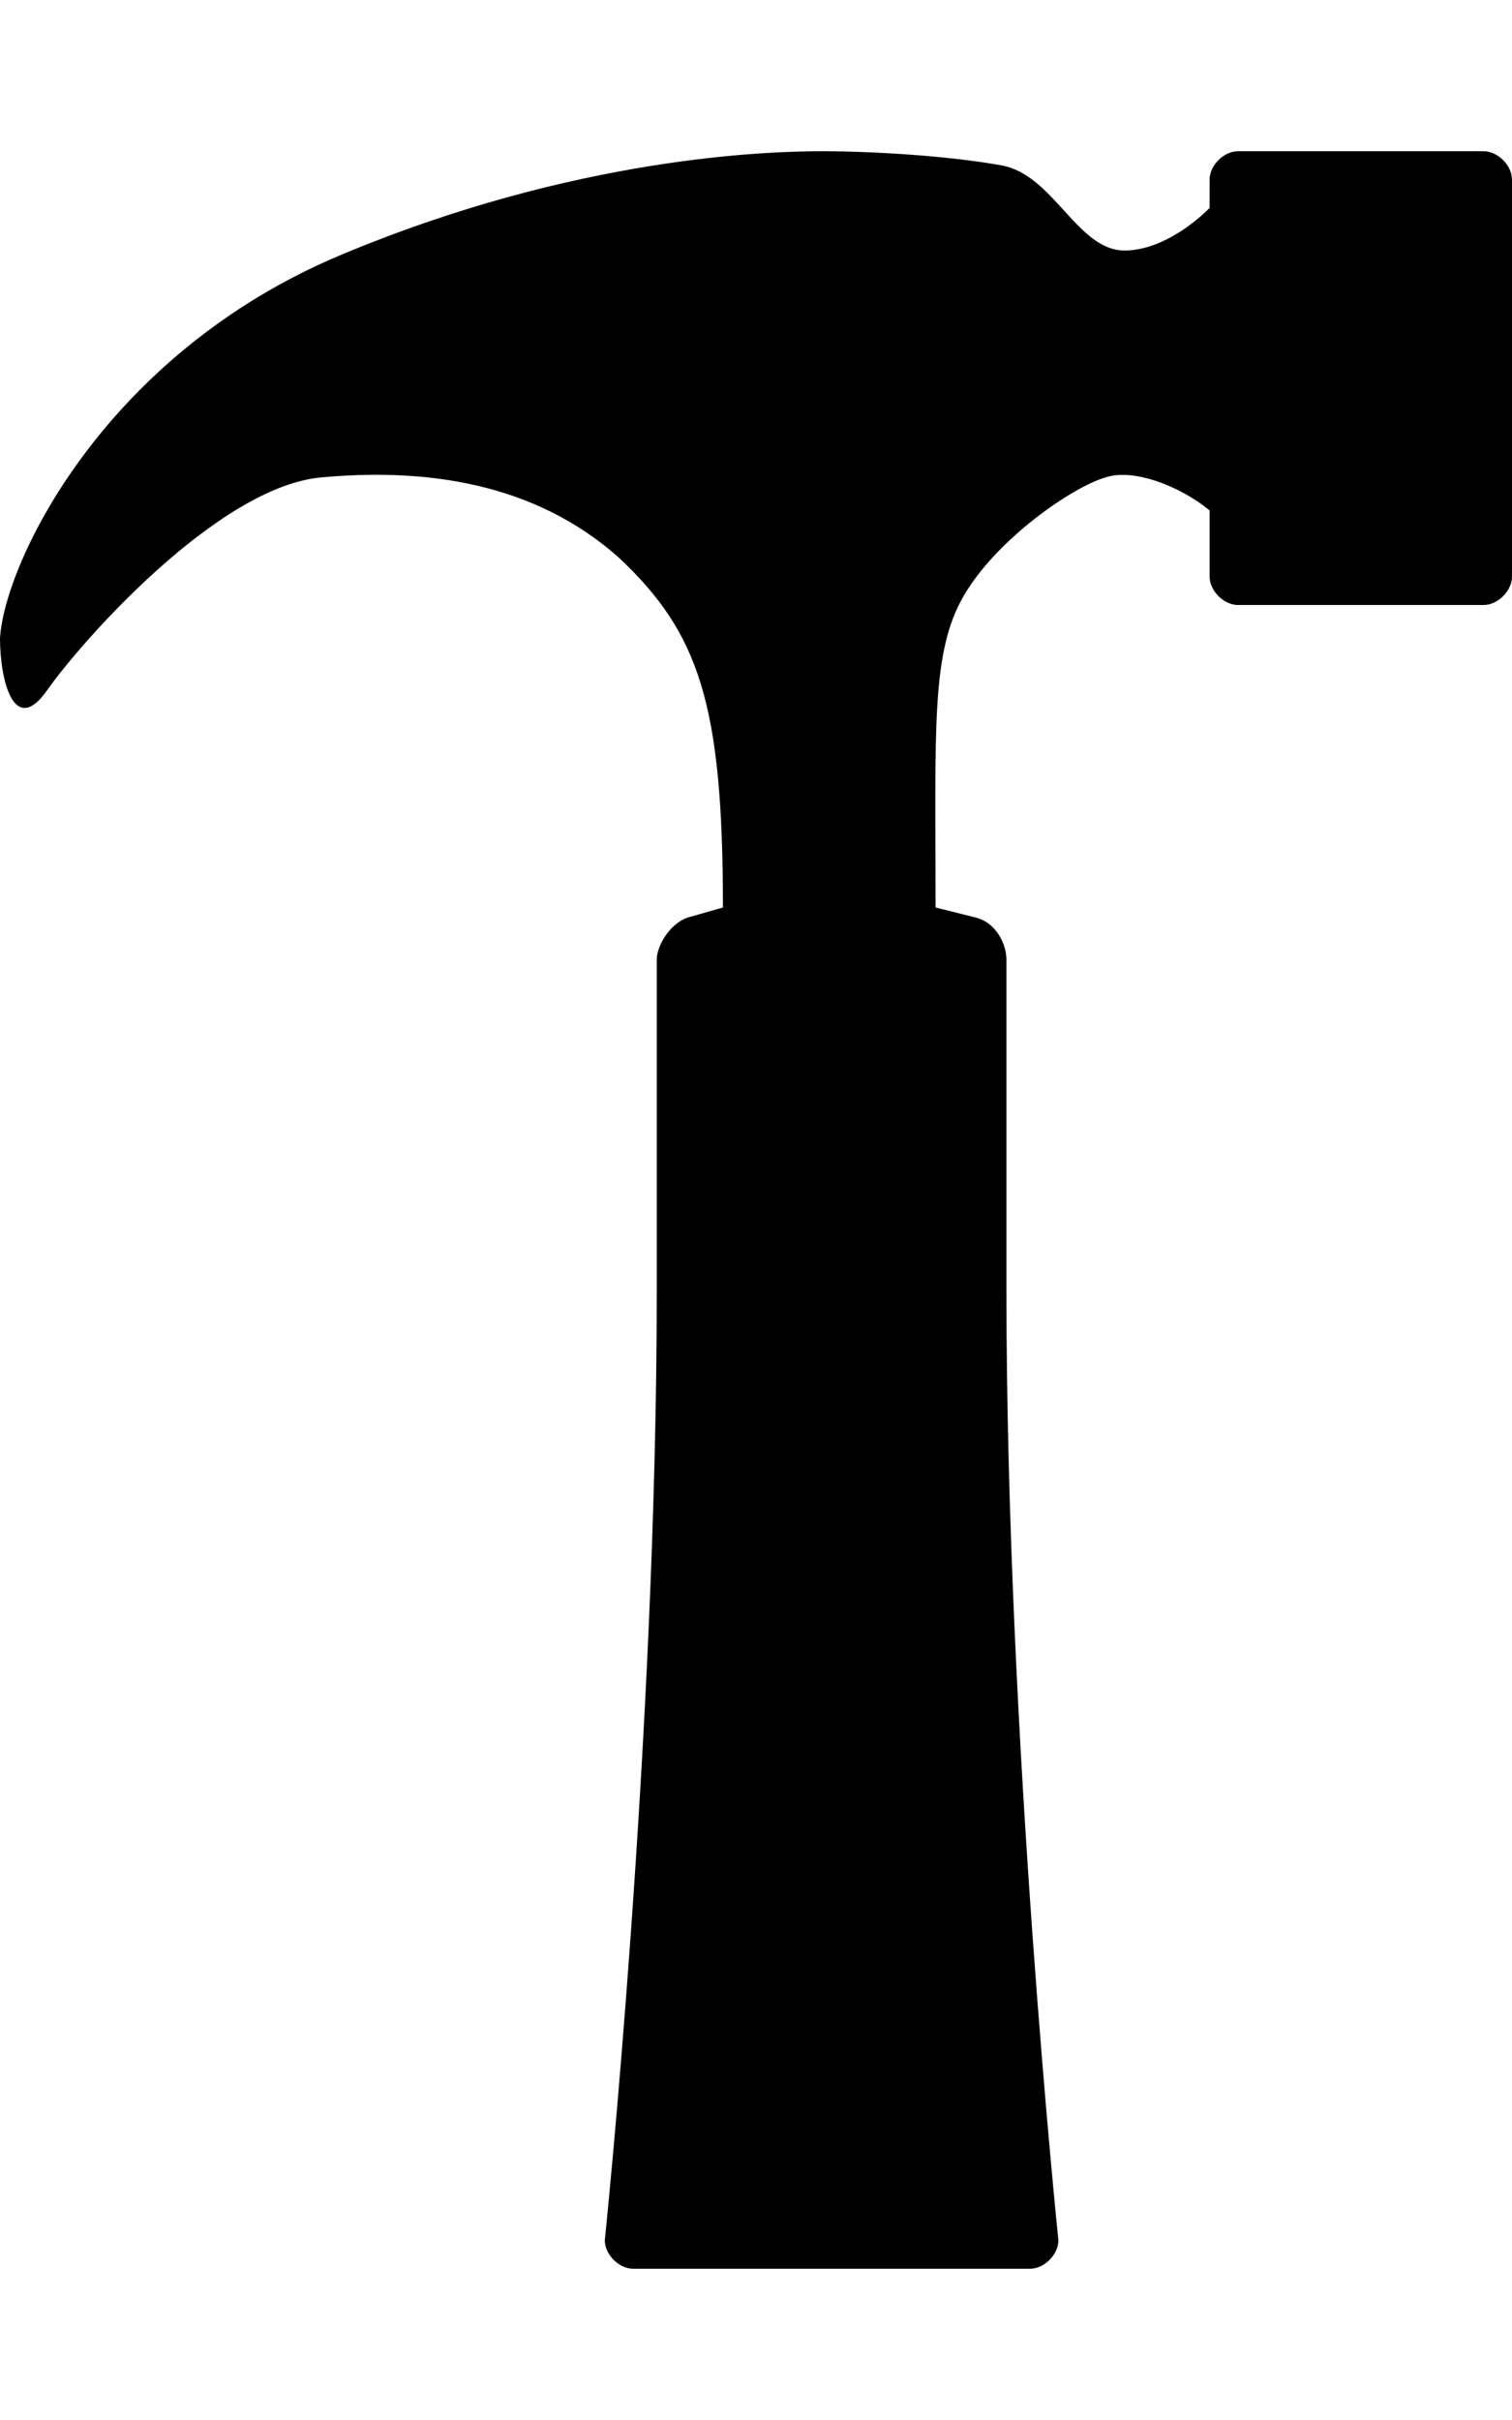
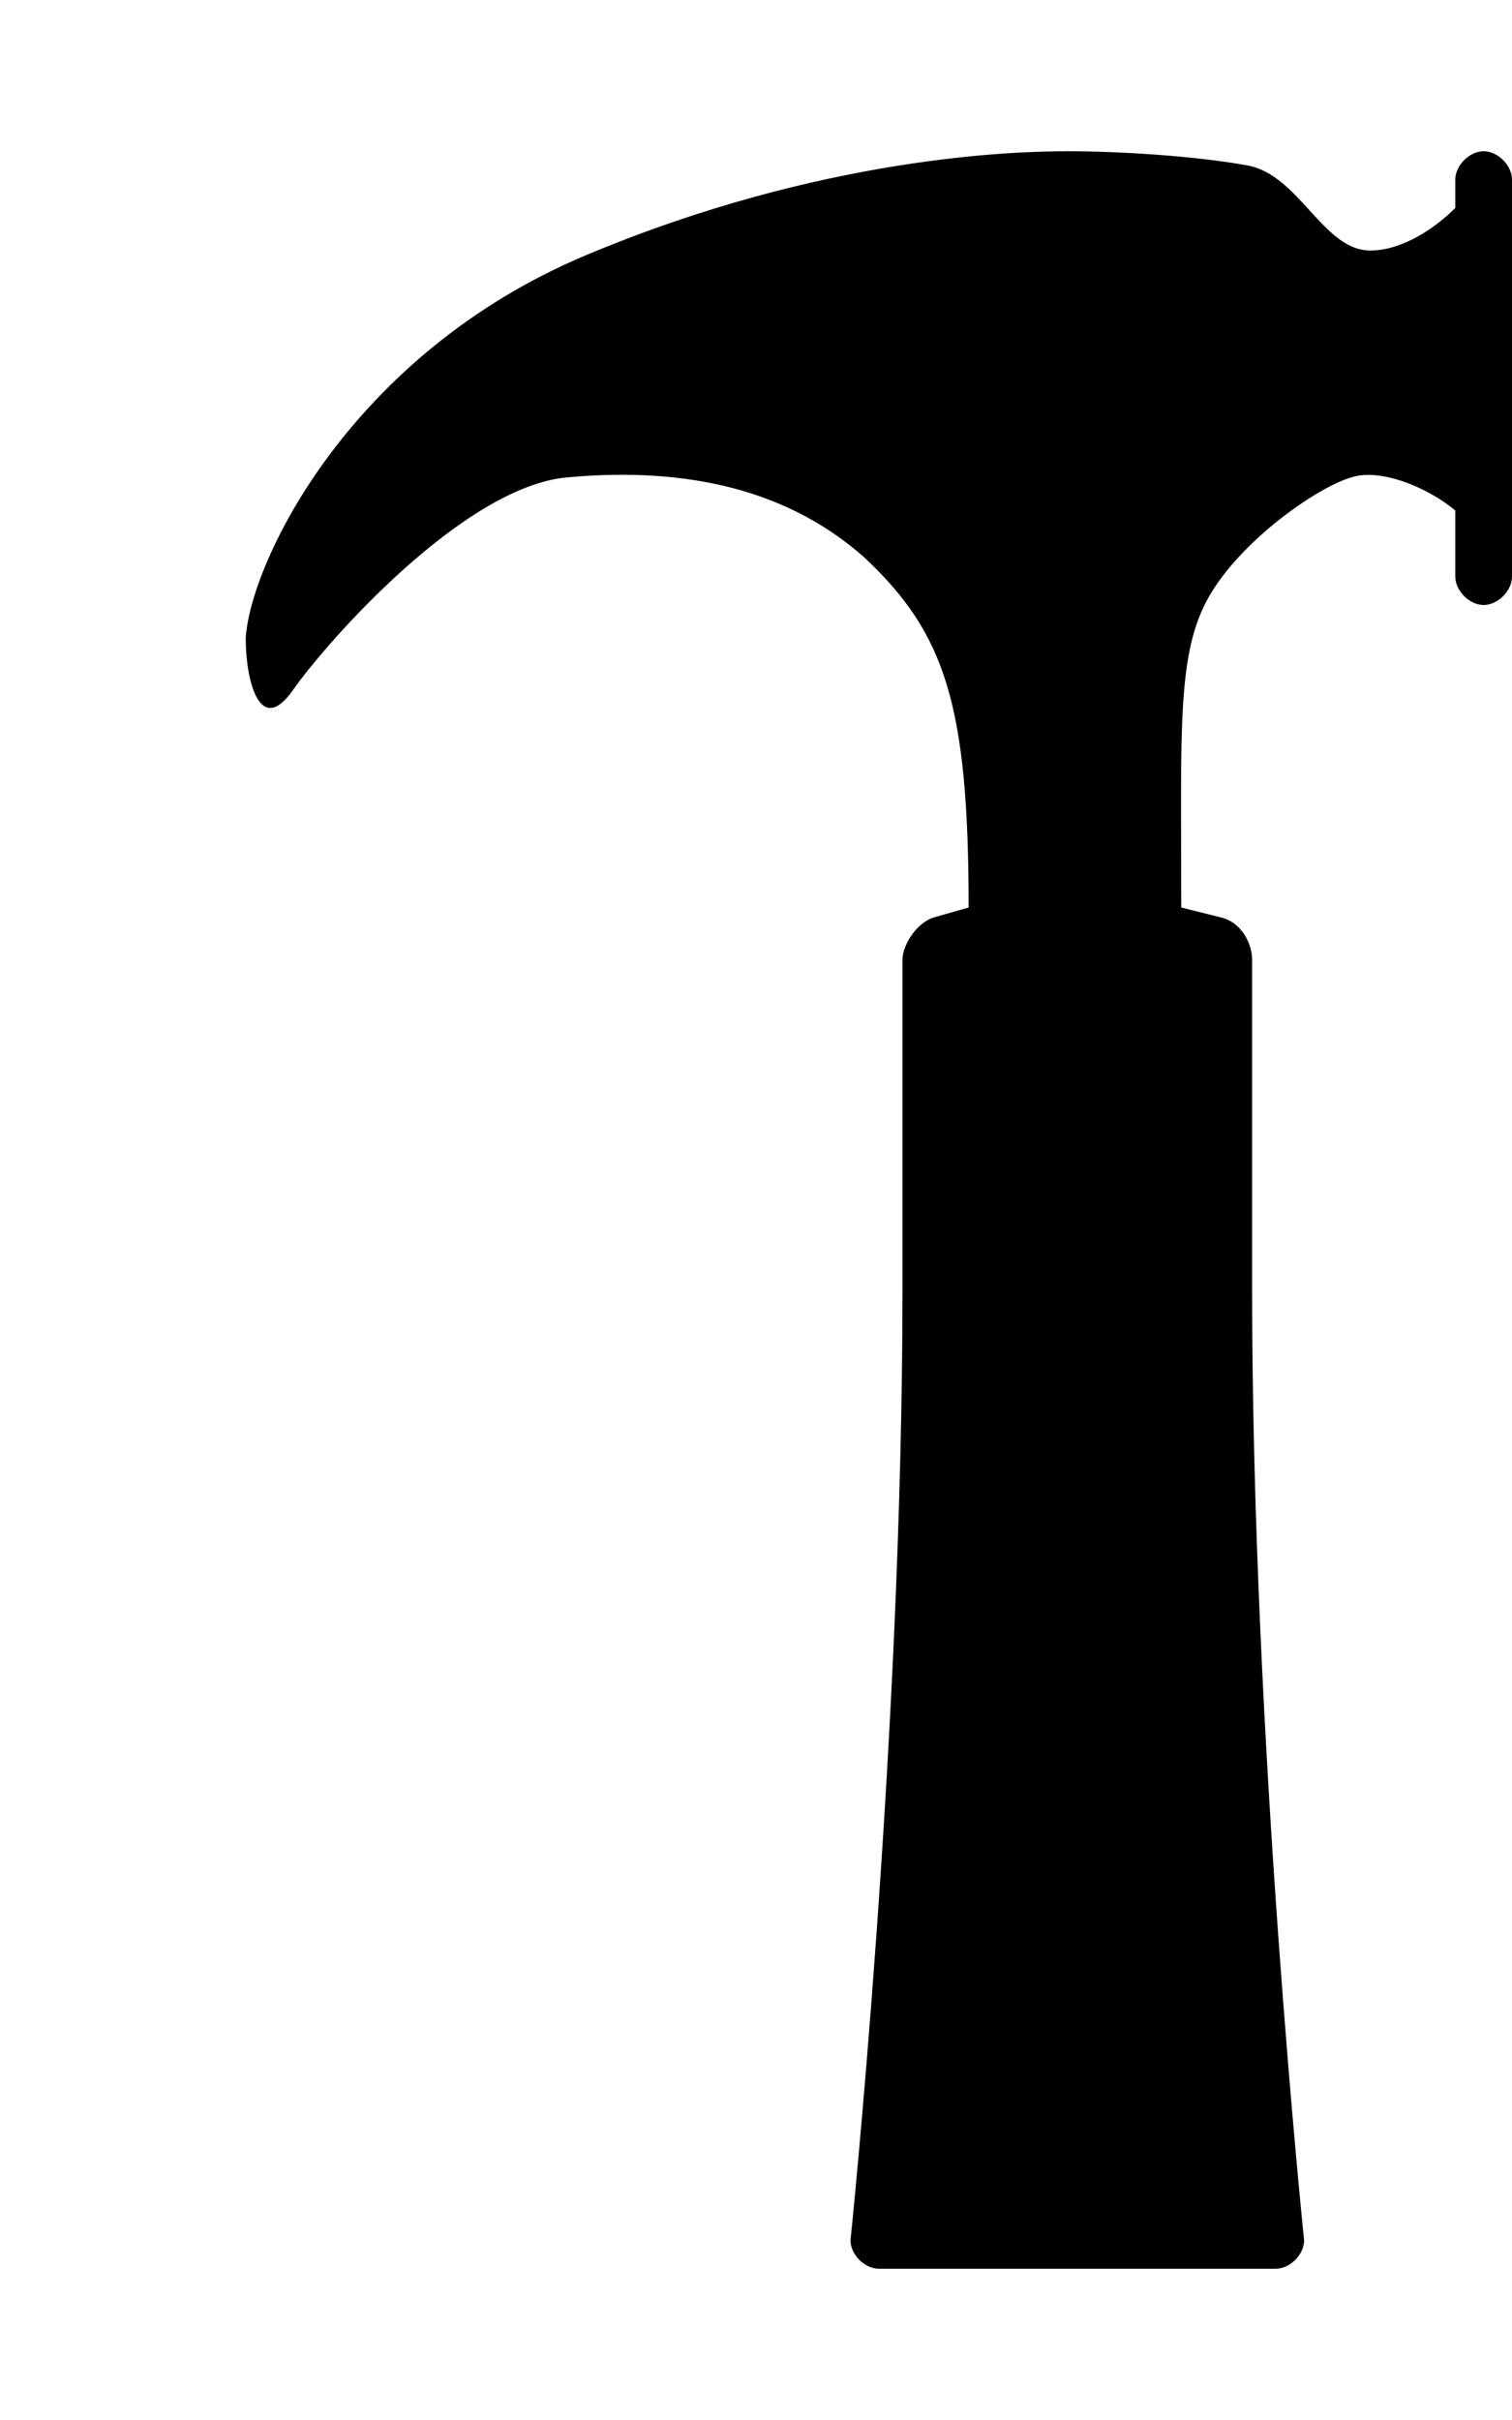
<svg xmlns="http://www.w3.org/2000/svg" version="1.1" id="hammer" viewBox="0 0 320 512">
-   <path d="M314 32c3 0 6 3 6 6v84c0 3-3 6-6 6h-52c-3 0-6-3-6-6v-14c-6-5-16-9-22-7-7 2-23 13-30 25s-6 28-6 66l8 2c5 1 7 6 7 9v70c0 95 11 201 11 201 0 3-3 6-6 6h-84c-3 0-6-3-6-6 0 0 11-106 11-201v-70c0-3 3-8 7-9l7-2c0-43-5-58-22-74-18-16-41-19-63-17s-51 35-58 45-10-2-10-11c1-16 22-60 72-81s91-22 102-22 27 1 38 3 16 18 26 18c7 0 14-5 18-9v-6c0-3 3-6 6-6h52z" />
+   <path d="M314 32c3 0 6 3 6 6v84c0 3-3 6-6 6c-3 0-6-3-6-6v-14c-6-5-16-9-22-7-7 2-23 13-30 25s-6 28-6 66l8 2c5 1 7 6 7 9v70c0 95 11 201 11 201 0 3-3 6-6 6h-84c-3 0-6-3-6-6 0 0 11-106 11-201v-70c0-3 3-8 7-9l7-2c0-43-5-58-22-74-18-16-41-19-63-17s-51 35-58 45-10-2-10-11c1-16 22-60 72-81s91-22 102-22 27 1 38 3 16 18 26 18c7 0 14-5 18-9v-6c0-3 3-6 6-6h52z" />
</svg>